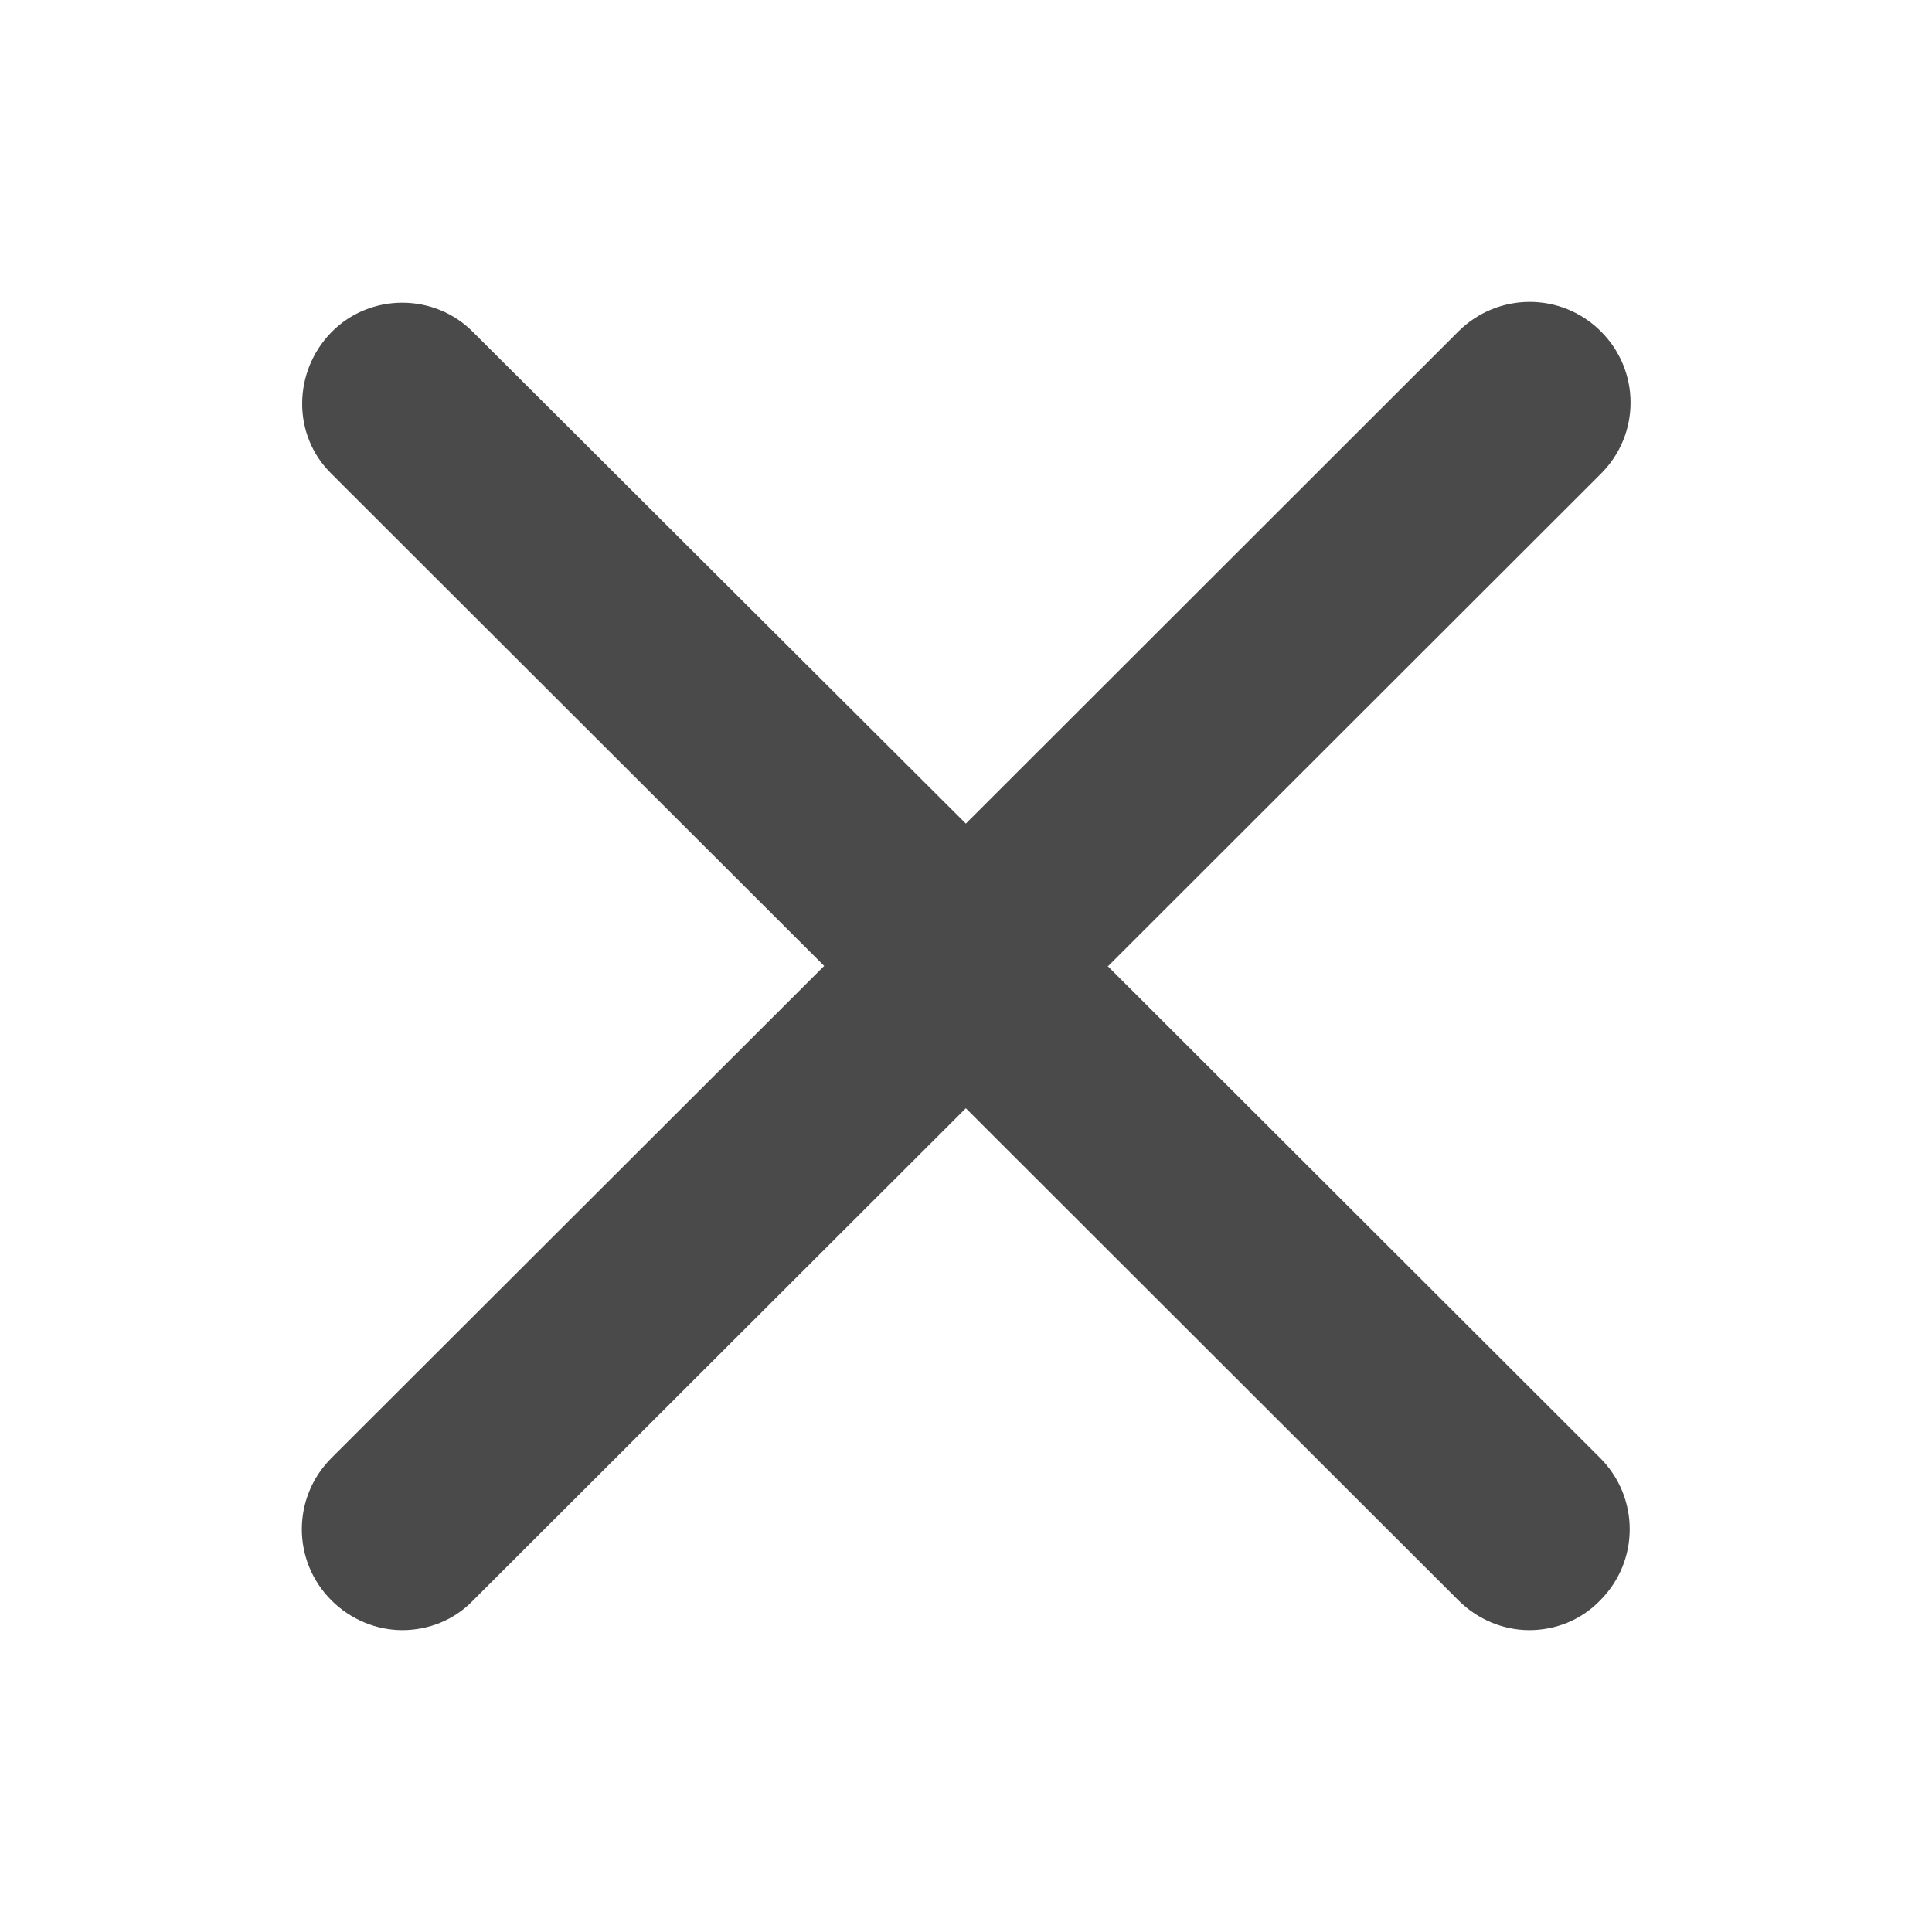
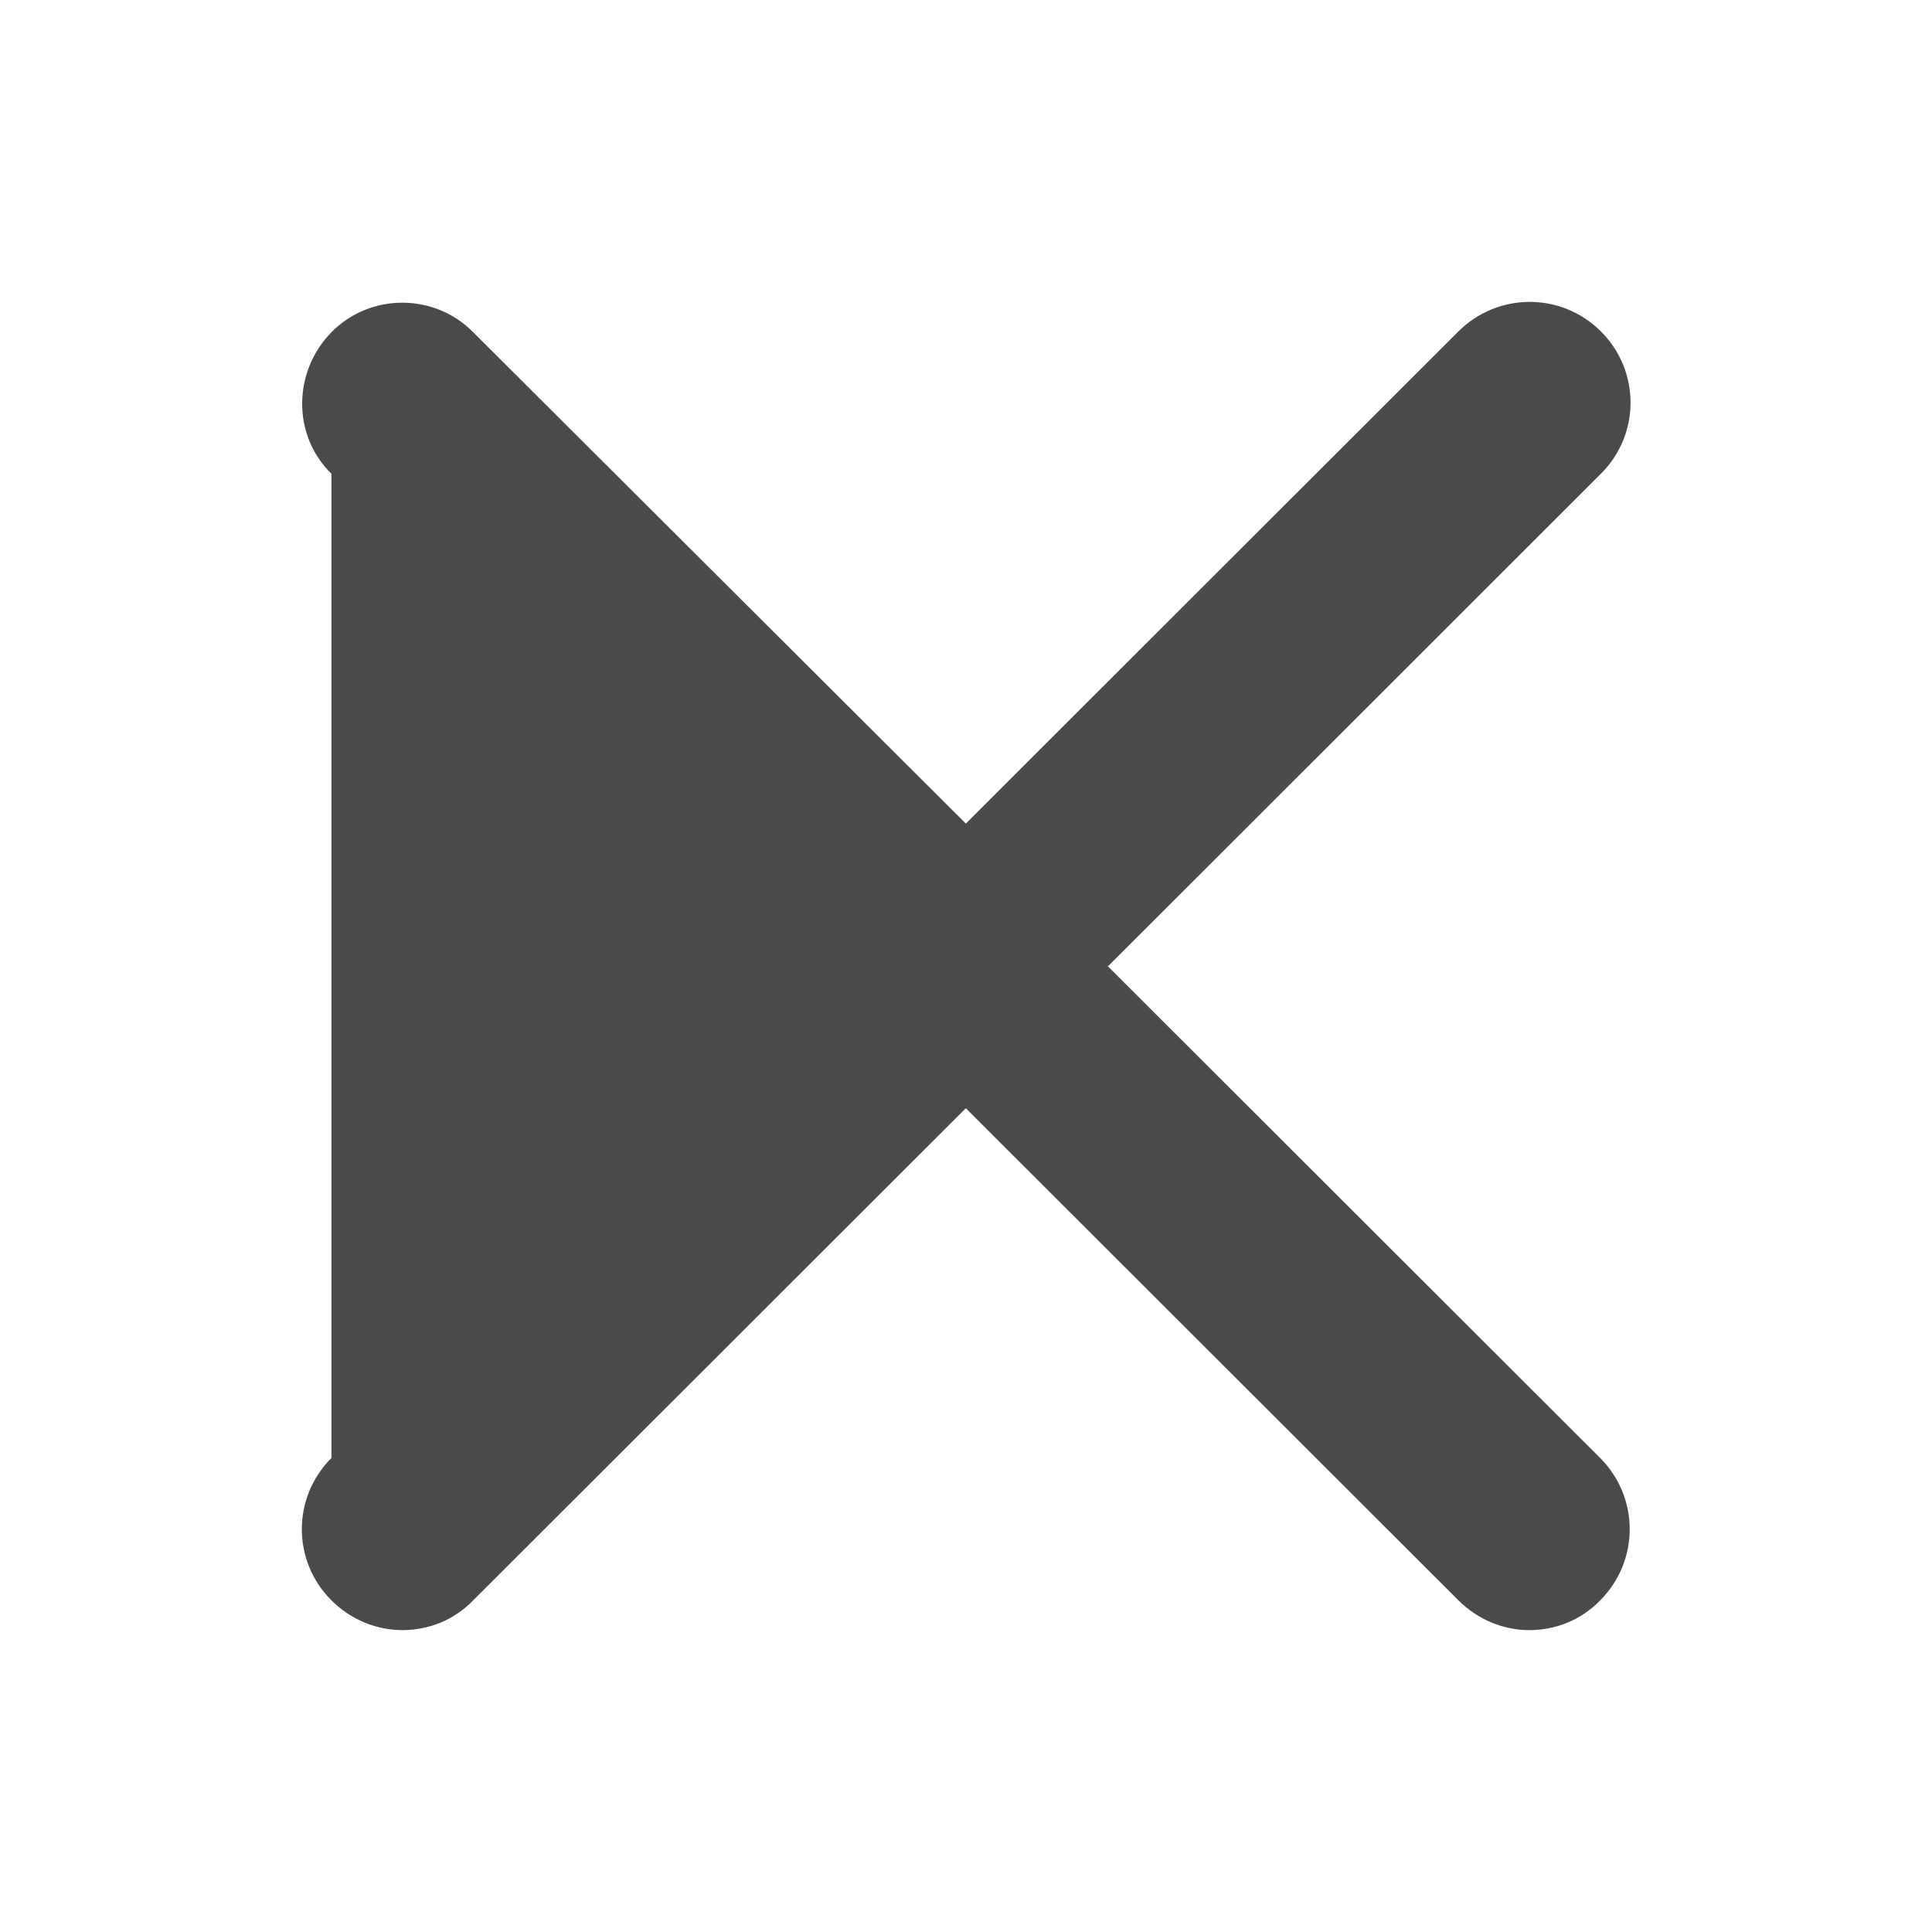
<svg xmlns="http://www.w3.org/2000/svg" width="24" height="24" viewBox="0 0 24 24" fill="none">
-   <path d="M13.768 11.999L19.887 5.885C20.378 5.396 20.378 4.607 19.887 4.117C19.398 3.628 18.608 3.628 18.117 4.117L11.998 10.231L5.878 4.127C5.397 3.638 4.598 3.638 4.117 4.127C3.638 4.617 3.627 5.406 4.117 5.885L10.238 11.999L4.117 18.112C3.627 18.602 3.627 19.391 4.117 19.88C4.357 20.12 4.678 20.25 4.997 20.25C5.317 20.25 5.638 20.13 5.878 19.88L11.998 13.767L18.117 19.88C18.358 20.12 18.677 20.25 18.997 20.25C19.317 20.25 19.637 20.13 19.878 19.88C20.367 19.391 20.367 18.602 19.878 18.112L13.758 11.999H13.768Z" fill="#4A4A4A" />
+   <path d="M13.768 11.999L19.887 5.885C20.378 5.396 20.378 4.607 19.887 4.117C19.398 3.628 18.608 3.628 18.117 4.117L11.998 10.231L5.878 4.127C5.397 3.638 4.598 3.638 4.117 4.127C3.638 4.617 3.627 5.406 4.117 5.885L4.117 18.112C3.627 18.602 3.627 19.391 4.117 19.88C4.357 20.12 4.678 20.25 4.997 20.25C5.317 20.25 5.638 20.13 5.878 19.88L11.998 13.767L18.117 19.88C18.358 20.12 18.677 20.25 18.997 20.25C19.317 20.25 19.637 20.13 19.878 19.88C20.367 19.391 20.367 18.602 19.878 18.112L13.758 11.999H13.768Z" fill="#4A4A4A" />
</svg>